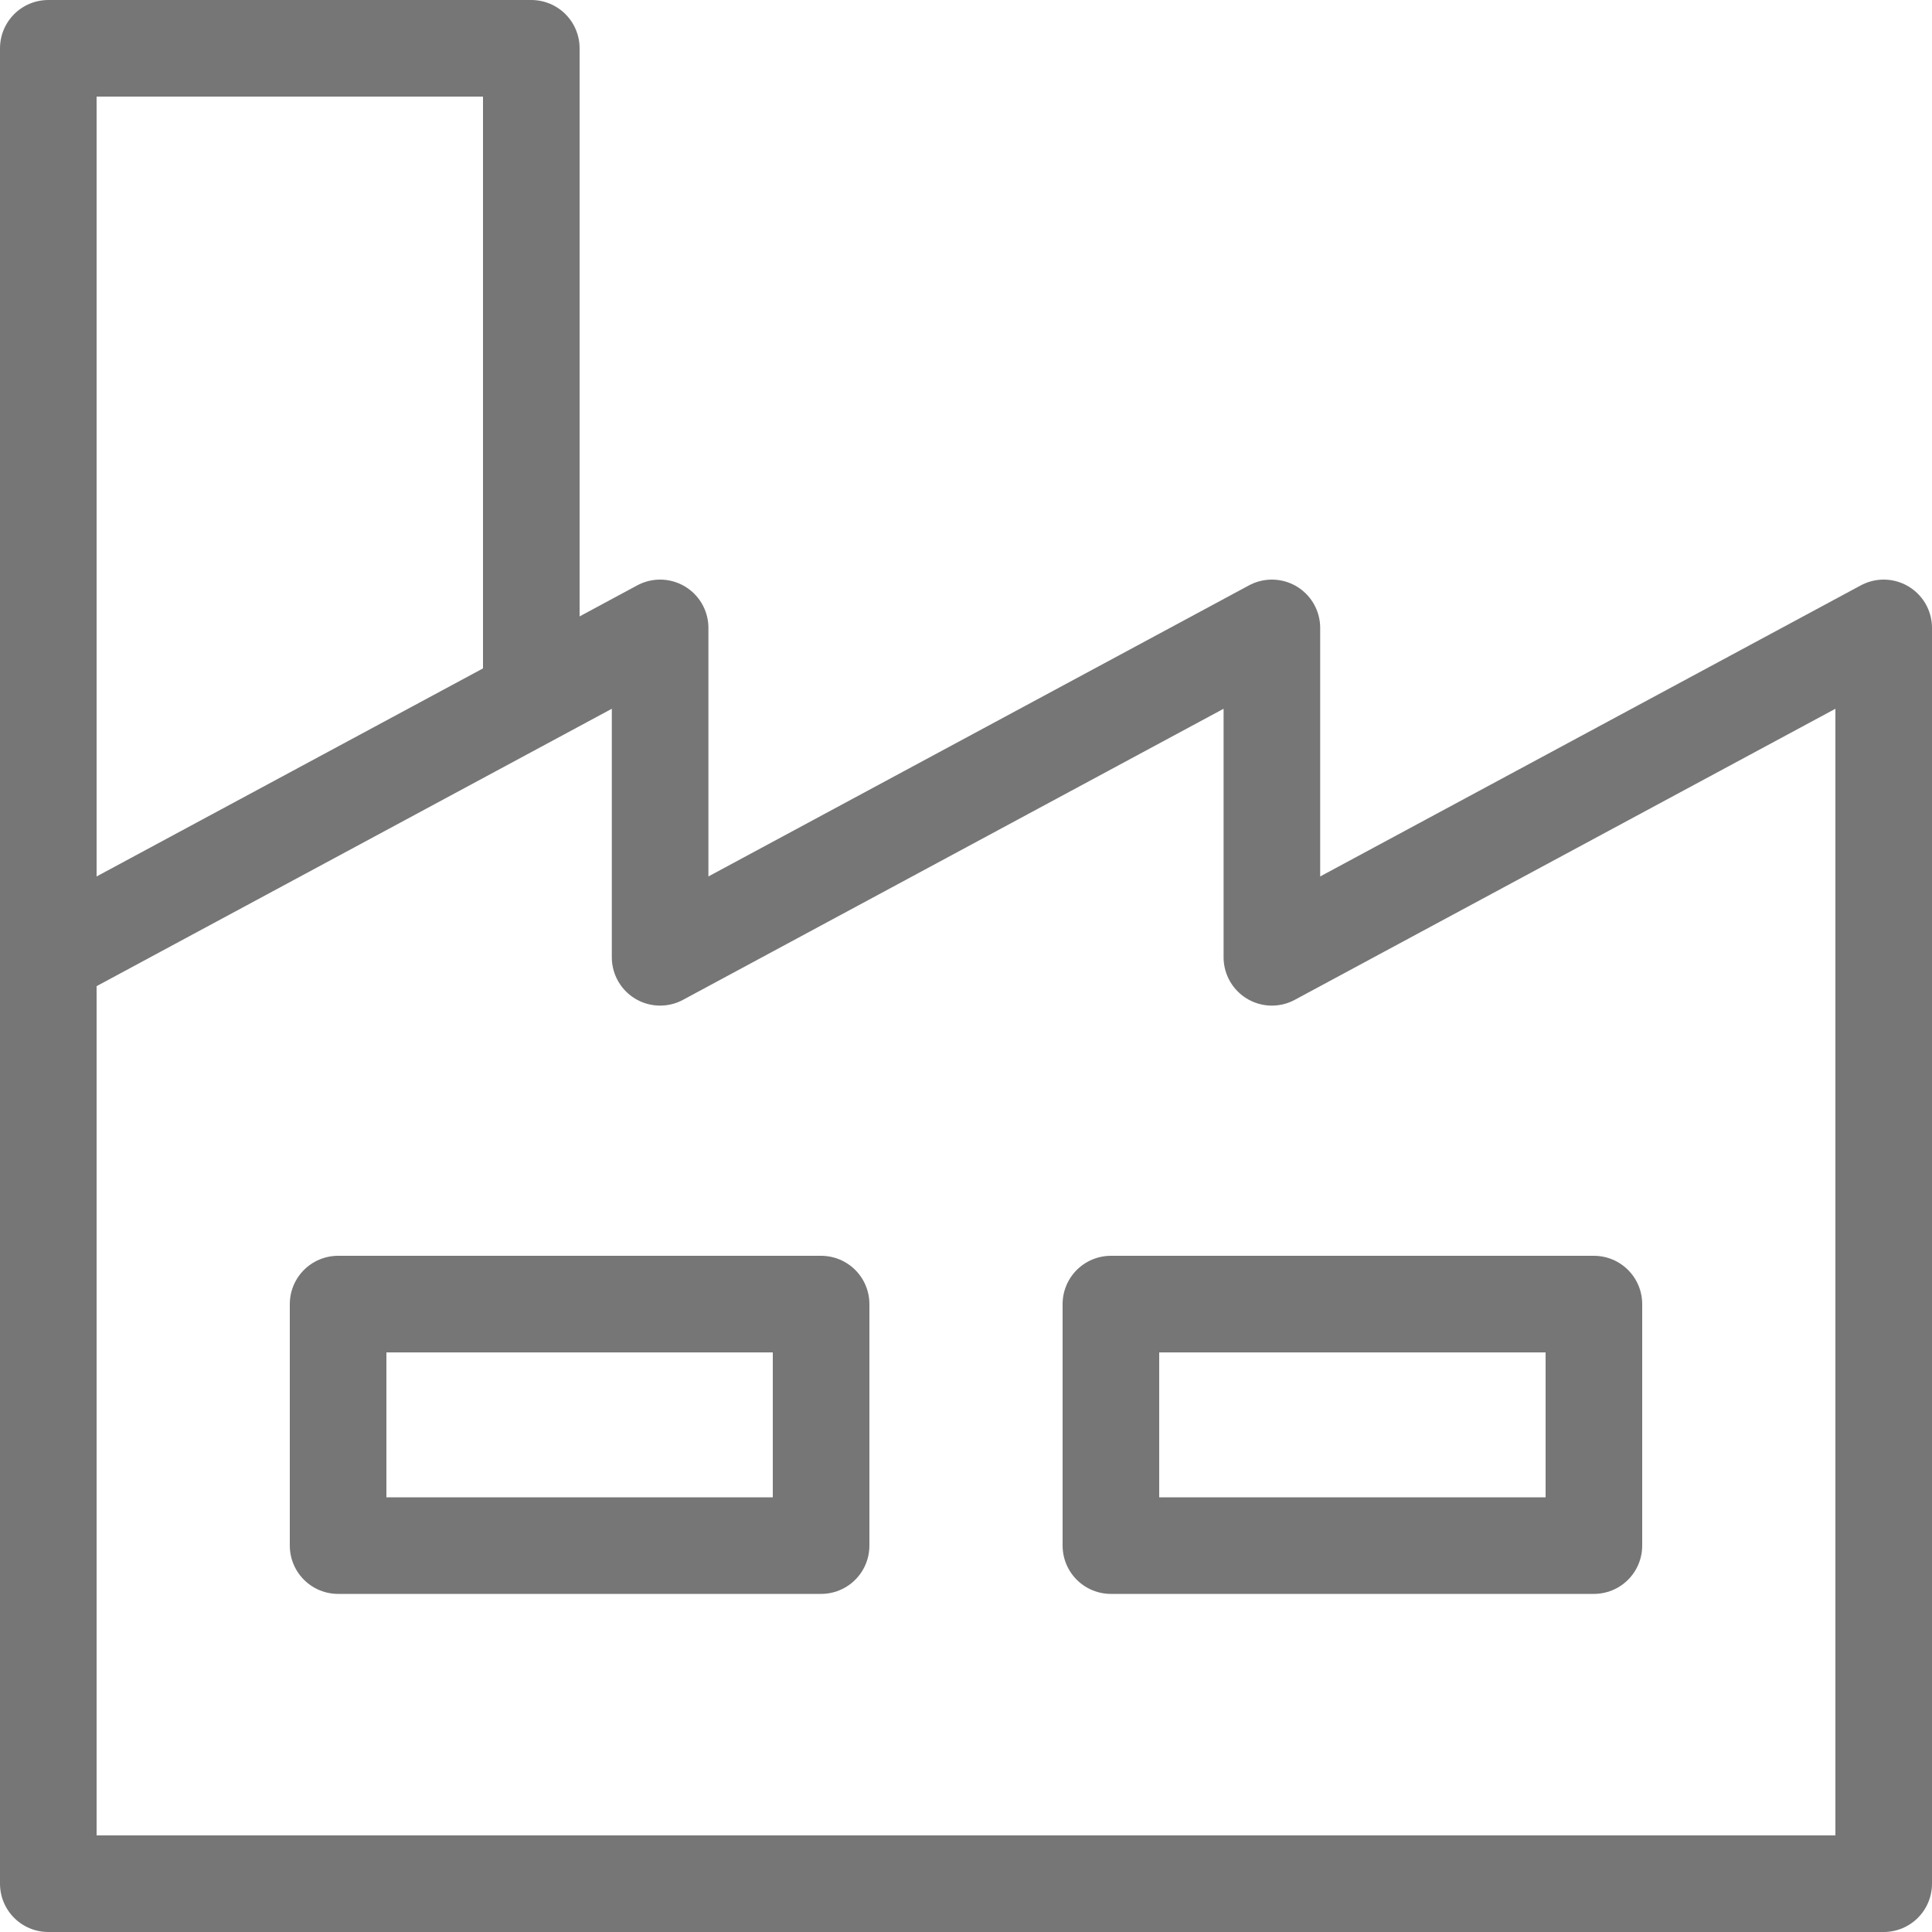
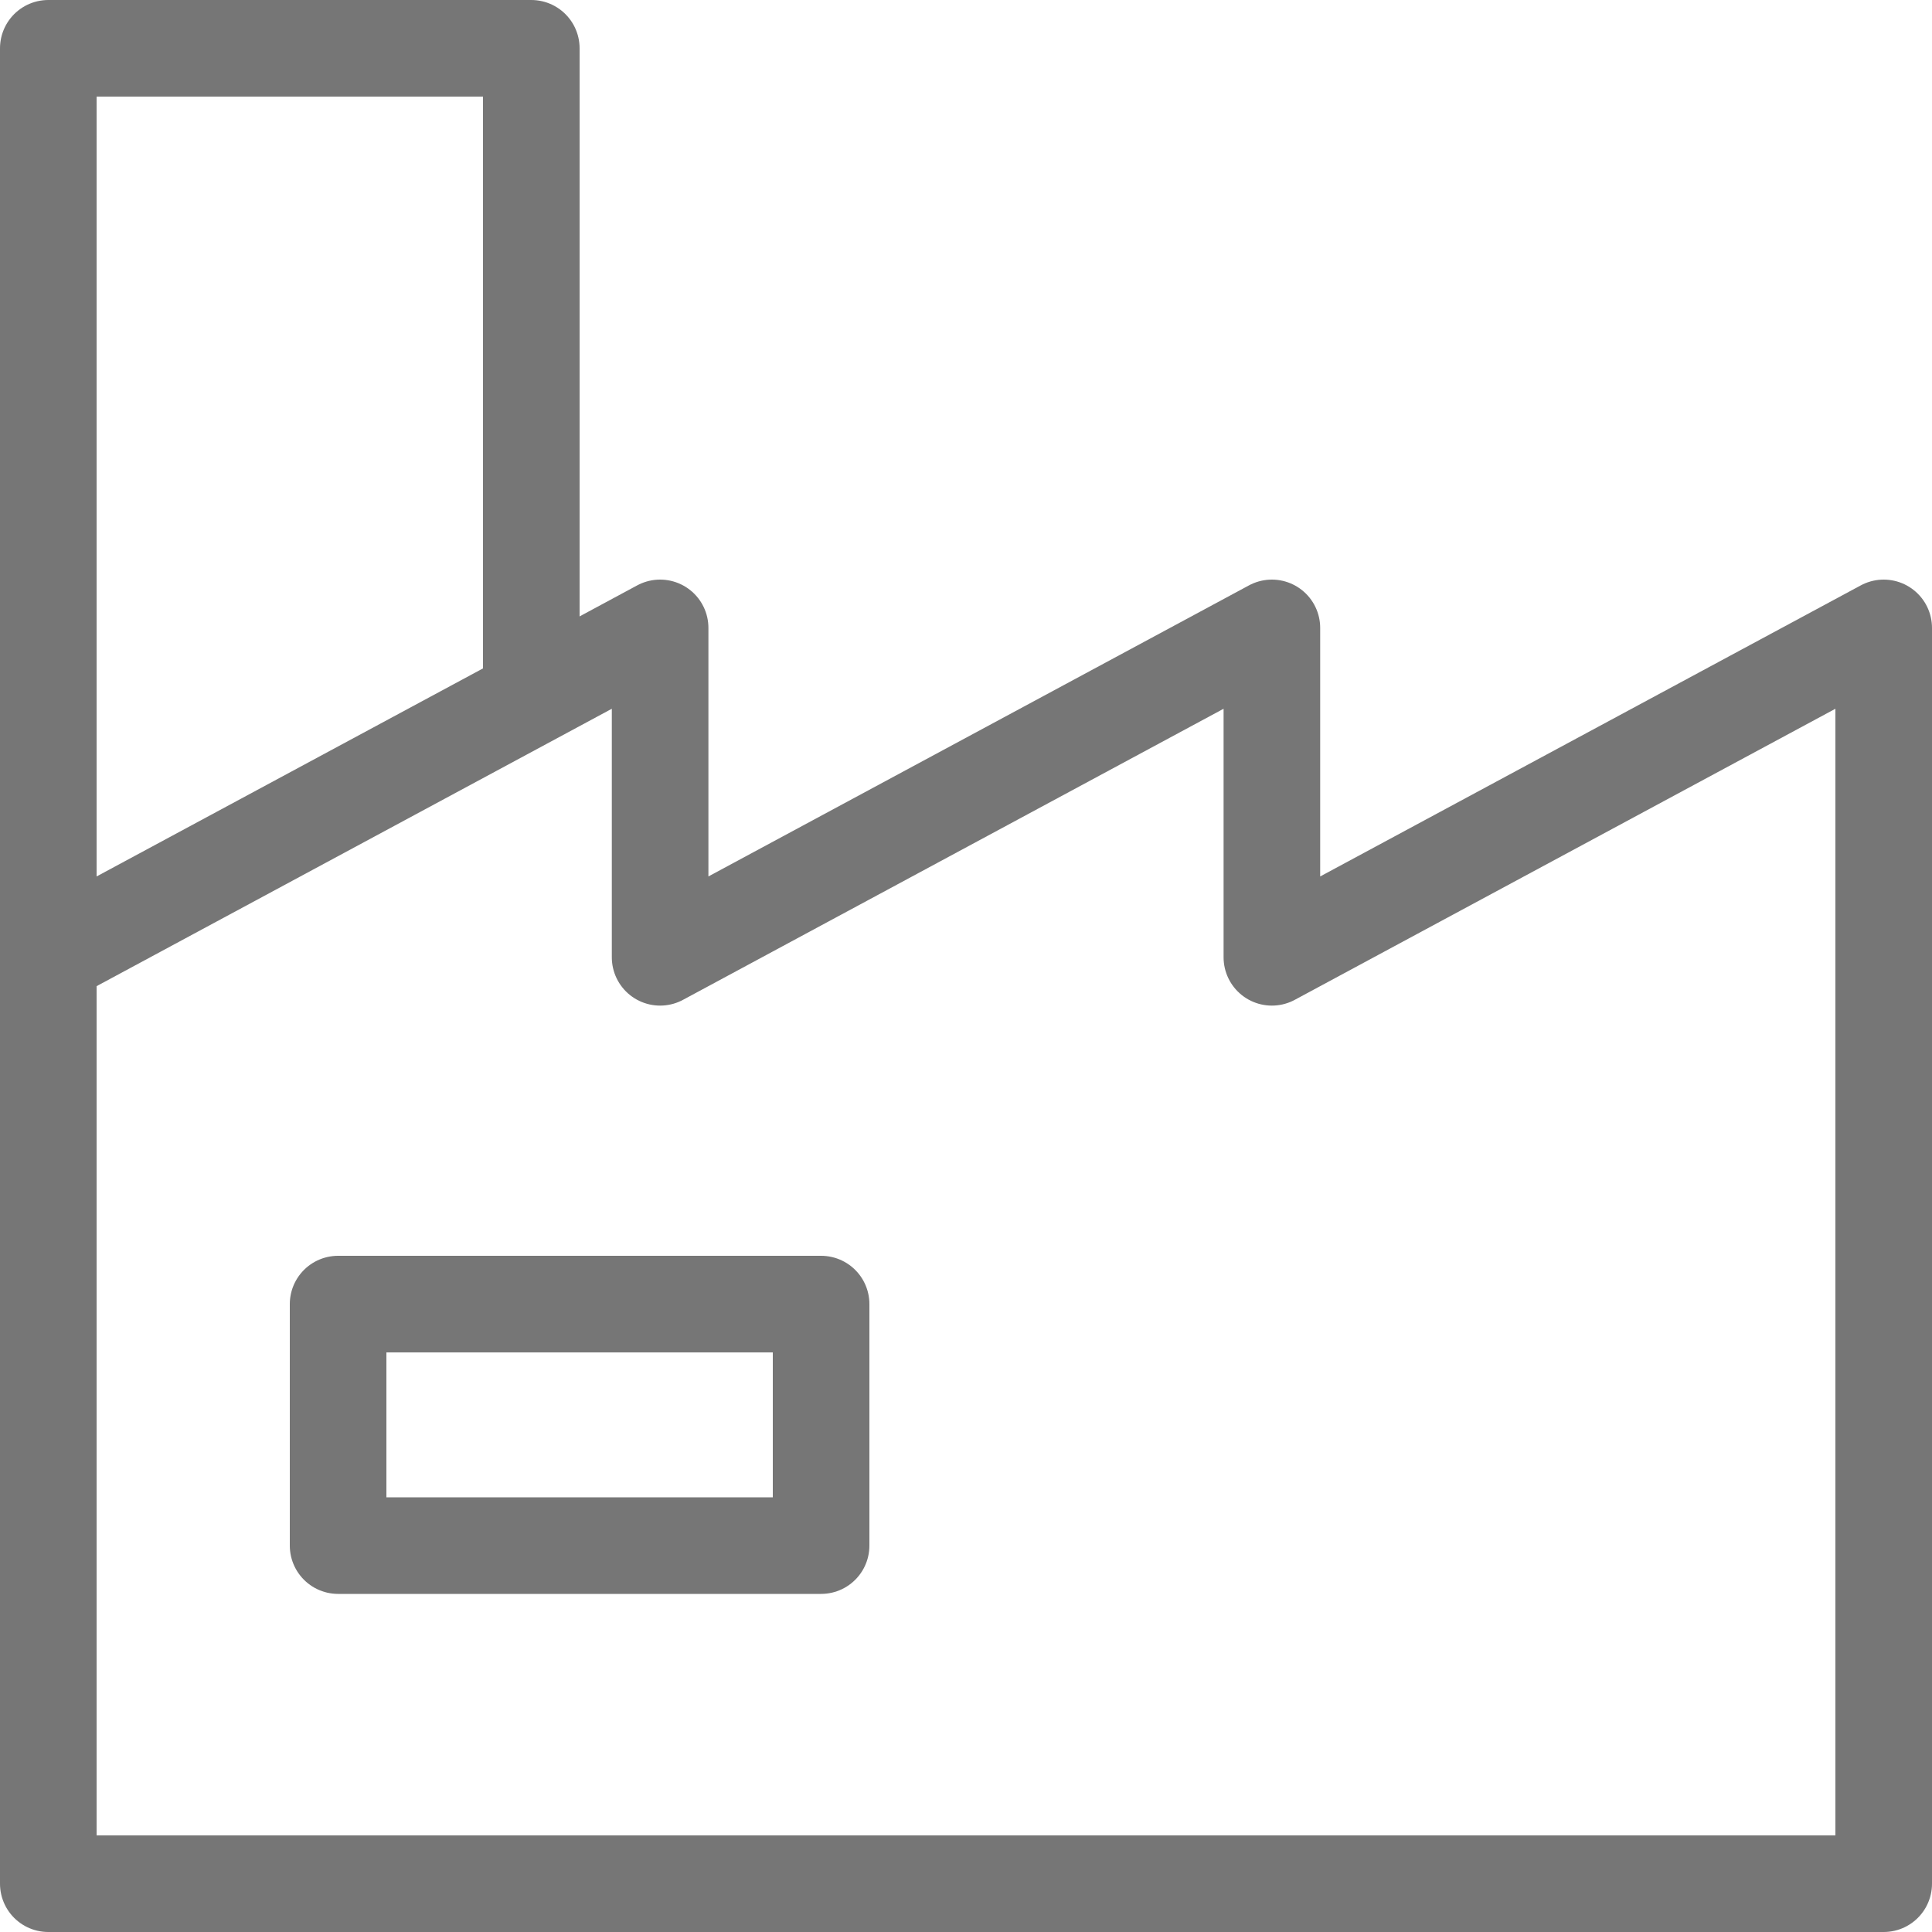
<svg xmlns="http://www.w3.org/2000/svg" width="40" height="40" viewBox="0 0 40 40">
  <g data-name="그룹 34471">
    <path data-name="사각형 13577" transform="translate(7 27)" style="fill:none;stroke:#767676;stroke-linejoin:round;stroke-width:2px" d="M0 0h10v5H0z" />
-     <path data-name="사각형 13578" transform="translate(23 27)" style="fill:none;stroke:#767676;stroke-linejoin:round;stroke-width:2px" d="M0 0h10v5H0z" />
    <path data-name="합치기 108" d="M0 26V6.82L12.667 0v6.82L25.333 0v6.82L38 0v26z" transform="translate(1 13)" style="fill:none;stroke:#767676;stroke-linejoin:round;stroke-width:2px" />
    <path data-name="패스 29768" d="M1 0h19v10H6" transform="rotate(-90 11 10)" style="fill:none;stroke:#767676;stroke-linejoin:round;stroke-width:2px" />
  </g>
</svg>